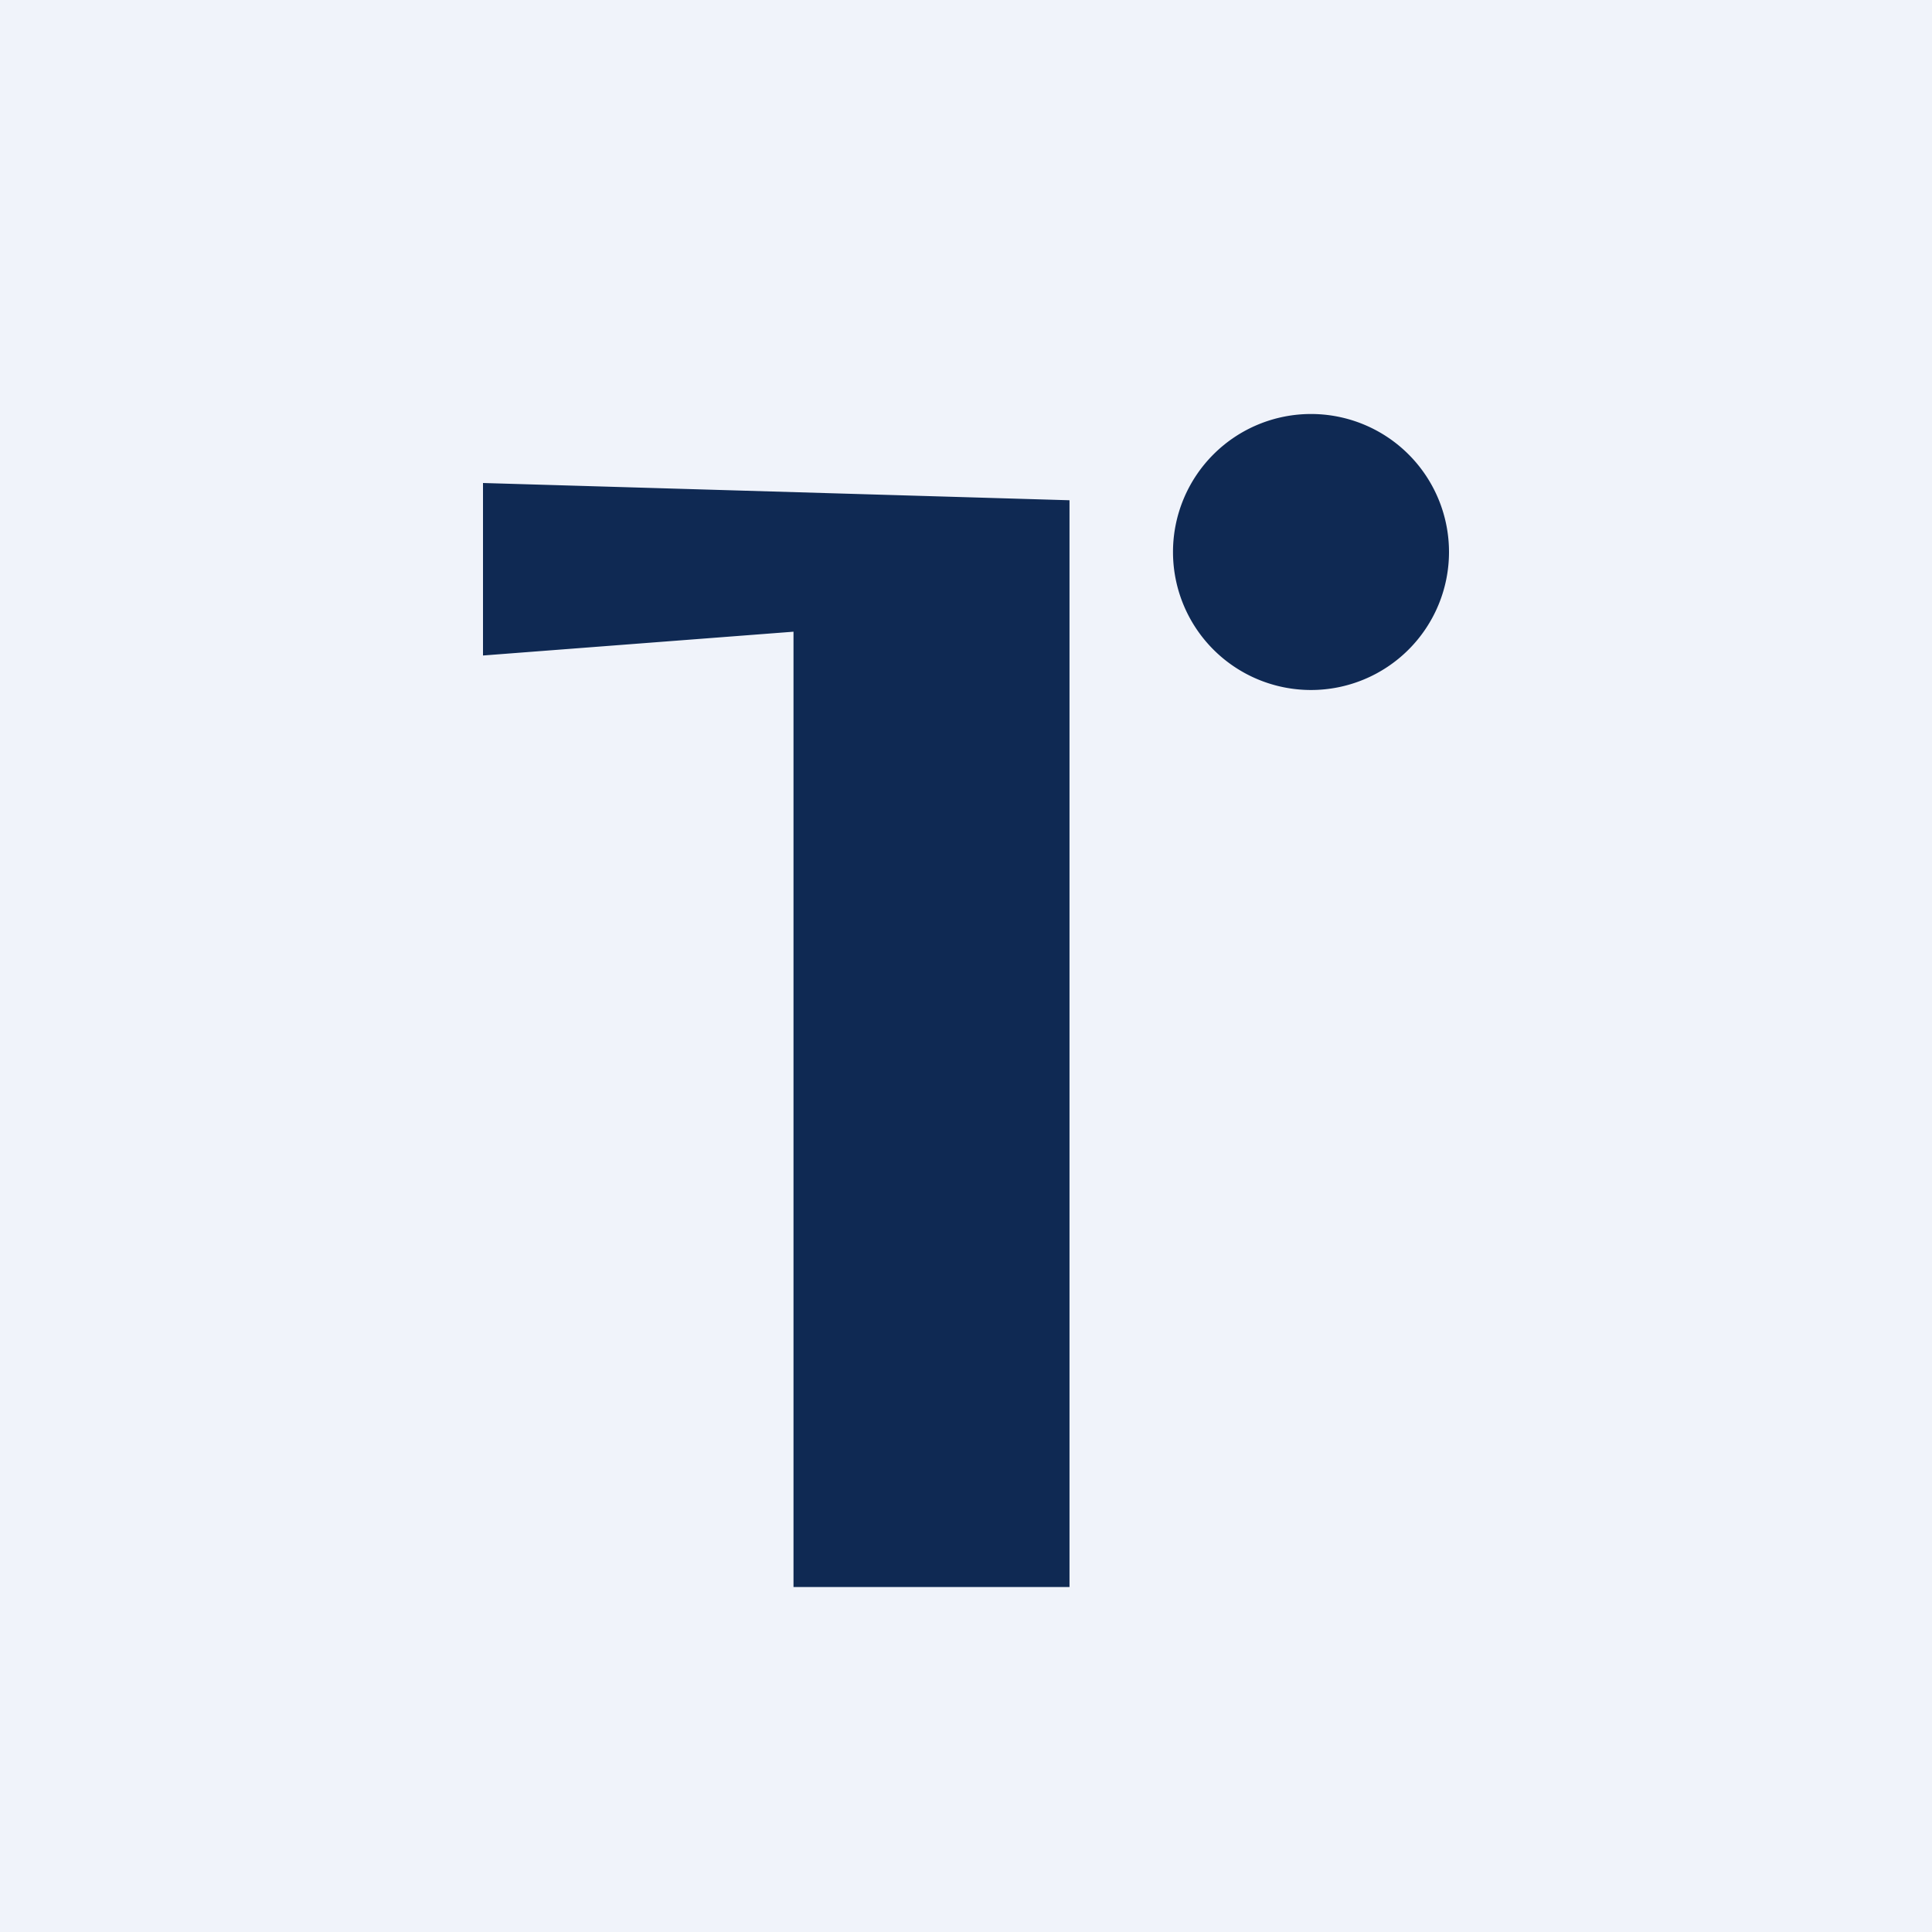
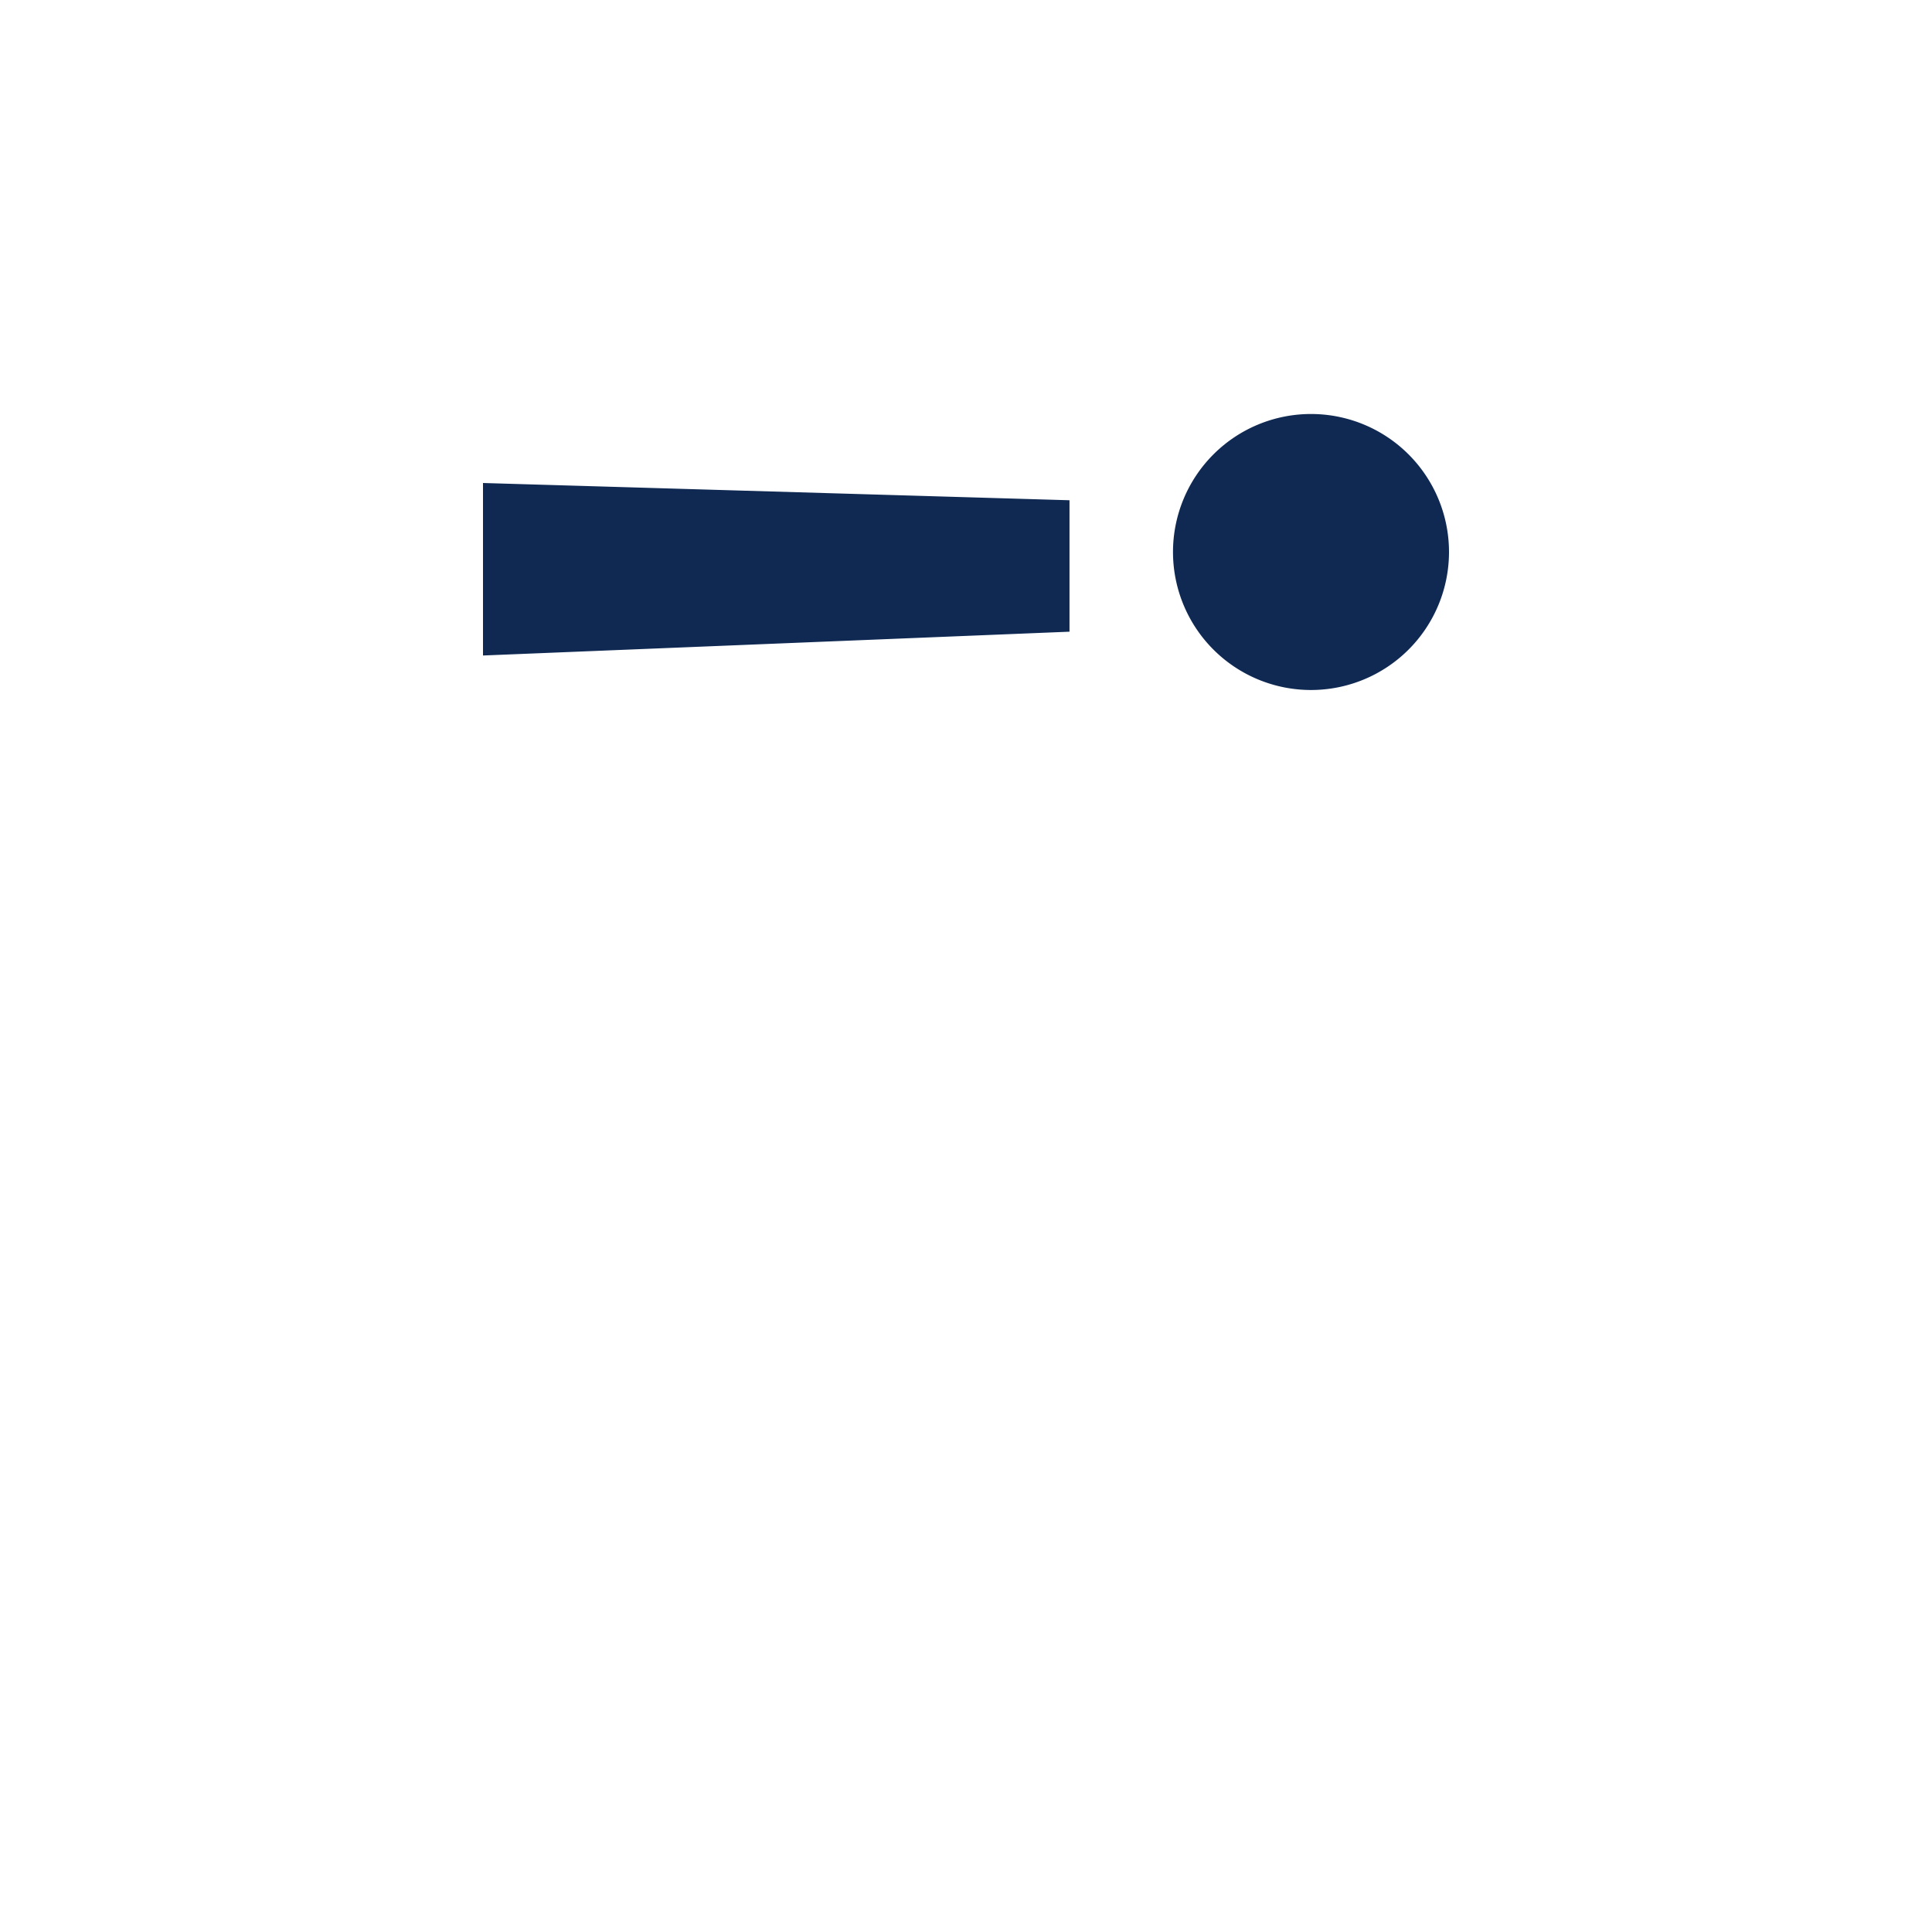
<svg xmlns="http://www.w3.org/2000/svg" width="56" height="56" viewBox="0 0 56 56">
-   <path fill="#F0F3FA" d="M0 0h56v56H0z" />
-   <path d="M38 20a4 4 0 1 0 0-8 4 4 0 0 0 0 8Zm-24-6 17 .5V46h-8V18.31L14 19v-5Z" fill="#0F2953" />
+   <path d="M38 20a4 4 0 1 0 0-8 4 4 0 0 0 0 8Zm-24-6 17 .5V46V18.31L14 19v-5Z" fill="#0F2953" />
</svg>